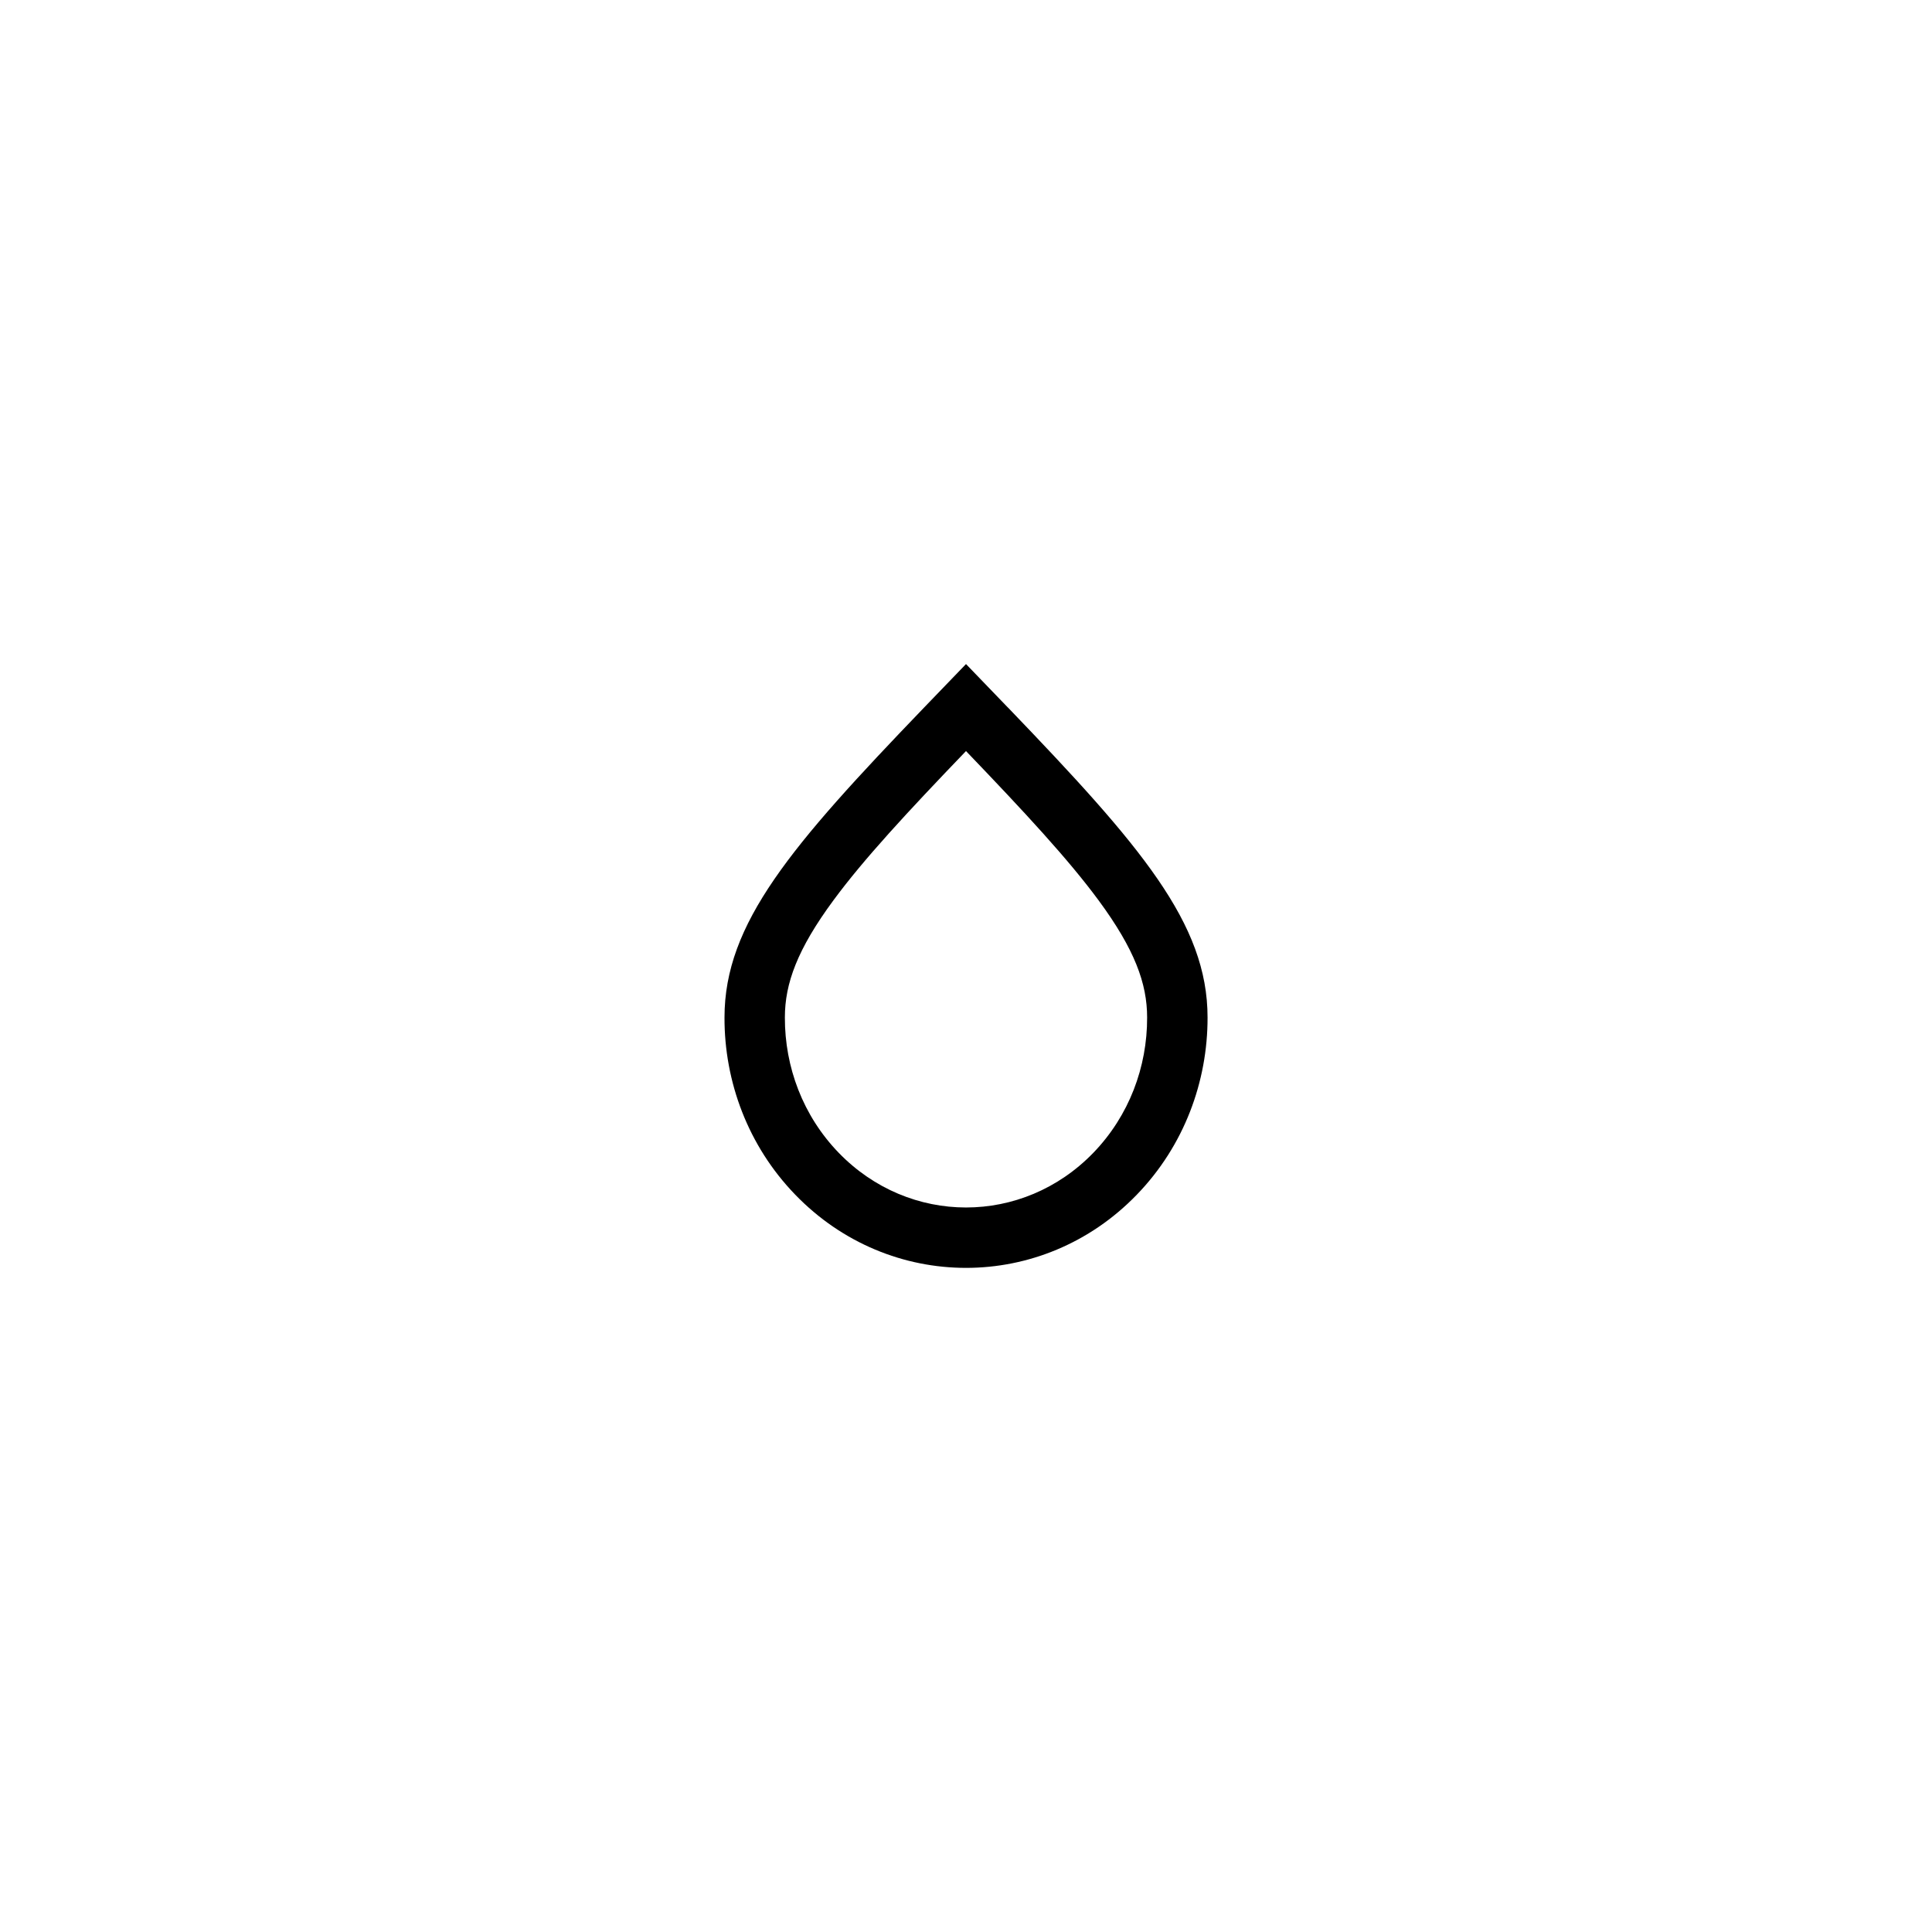
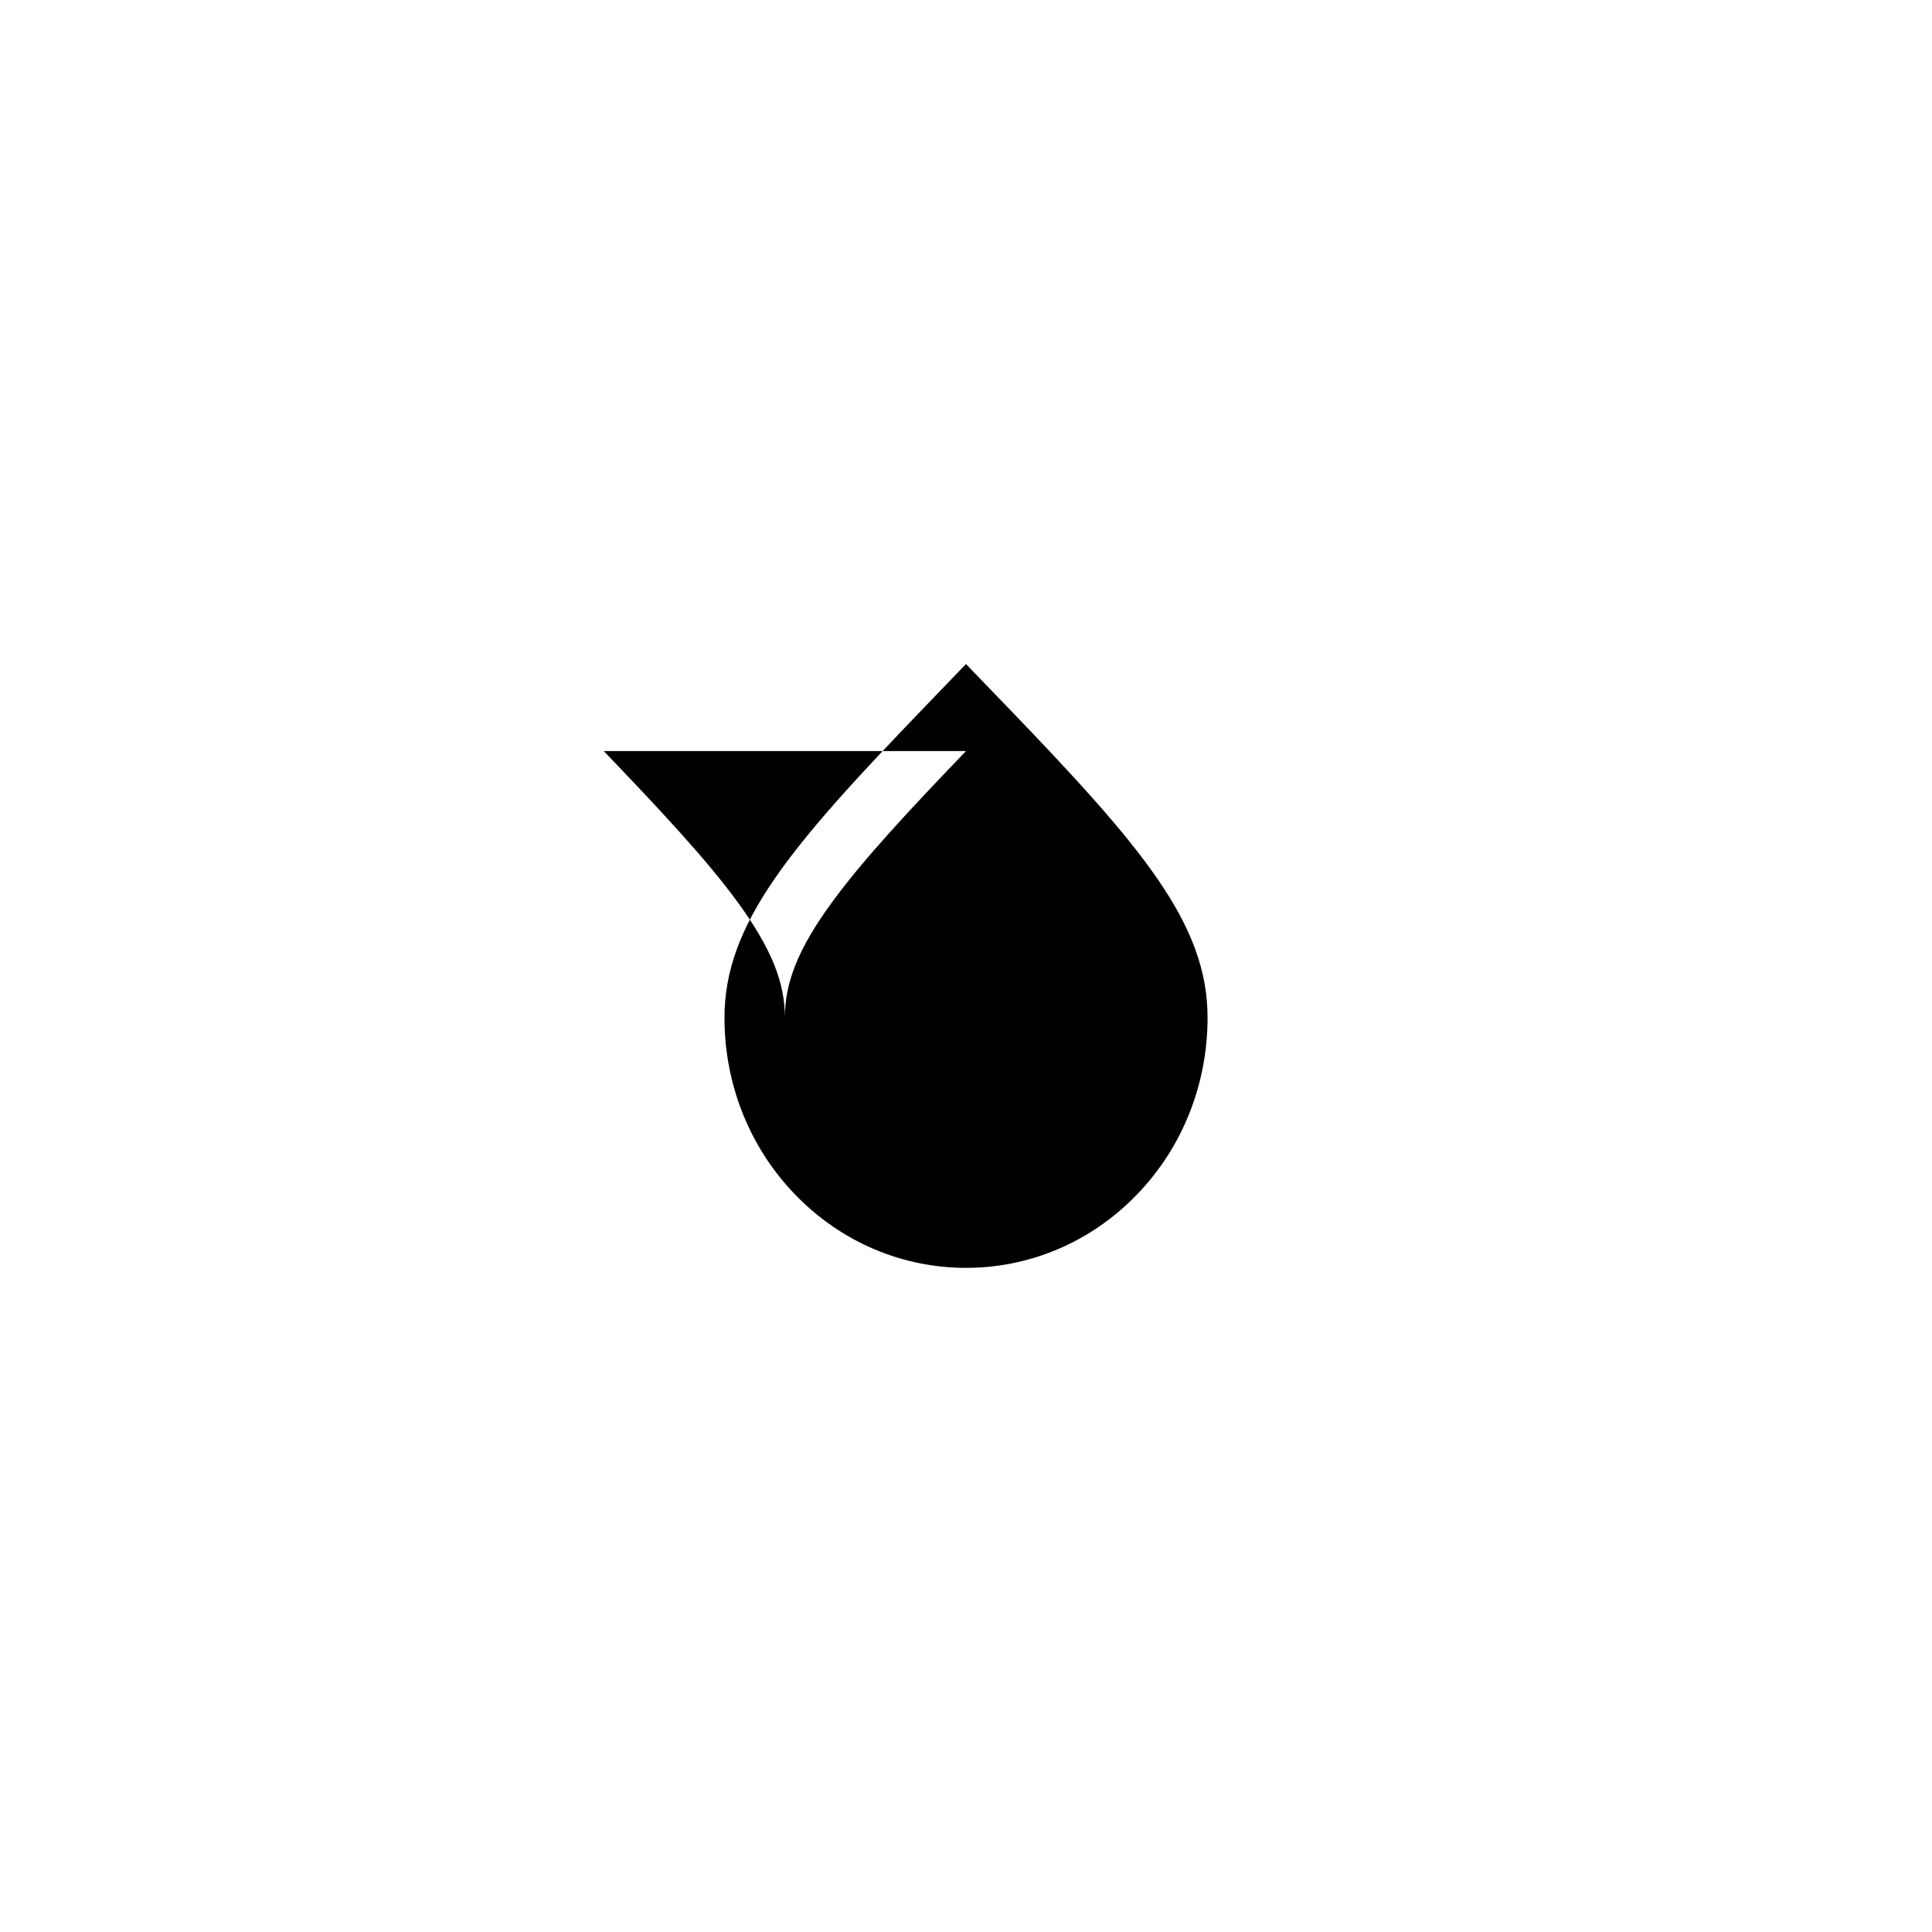
<svg xmlns="http://www.w3.org/2000/svg" fill="none" height="32" viewBox="0 0 32 32" width="32">
-   <path clip-rule="evenodd" d="m16.695 11.72c-.22-.229-.451-.468-.693-.719-.001-.001-.001-.001-.002-.002l-.001.001c-0.0 0-.001.001-.001.001-.242.251-.473.49-.693.719-2.204 2.292-3.305 3.574-3.305 5.132-.003 1.062.388 2.126 1.172 2.936 1.562 1.616 4.095 1.616 5.657 0 .784-.81 1.174-1.874 1.172-2.936 0-1.558-1.102-2.84-3.305-5.132zm-.695.72c-.977 1.017-1.693 1.79-2.195 2.471-.6.813-.805 1.38-.805 1.941v.002c-.002.818.298 1.626.891 2.239 1.169 1.209 3.05 1.209 4.219 0 .592-.613.892-1.421.89-2.239v-.002c0-.561-.205-1.127-.805-1.941-.502-.68-1.219-1.454-2.195-2.471z" fill="#000" fill-rule="evenodd" />
+   <path clip-rule="evenodd" d="m16.695 11.72c-.22-.229-.451-.468-.693-.719-.001-.001-.001-.001-.002-.002l-.001.001c-0.0 0-.001.001-.001.001-.242.251-.473.49-.693.719-2.204 2.292-3.305 3.574-3.305 5.132-.003 1.062.388 2.126 1.172 2.936 1.562 1.616 4.095 1.616 5.657 0 .784-.81 1.174-1.874 1.172-2.936 0-1.558-1.102-2.84-3.305-5.132zm-.695.72c-.977 1.017-1.693 1.79-2.195 2.471-.6.813-.805 1.38-.805 1.941v.002v-.002c0-.561-.205-1.127-.805-1.941-.502-.68-1.219-1.454-2.195-2.471z" fill="#000" fill-rule="evenodd" />
</svg>